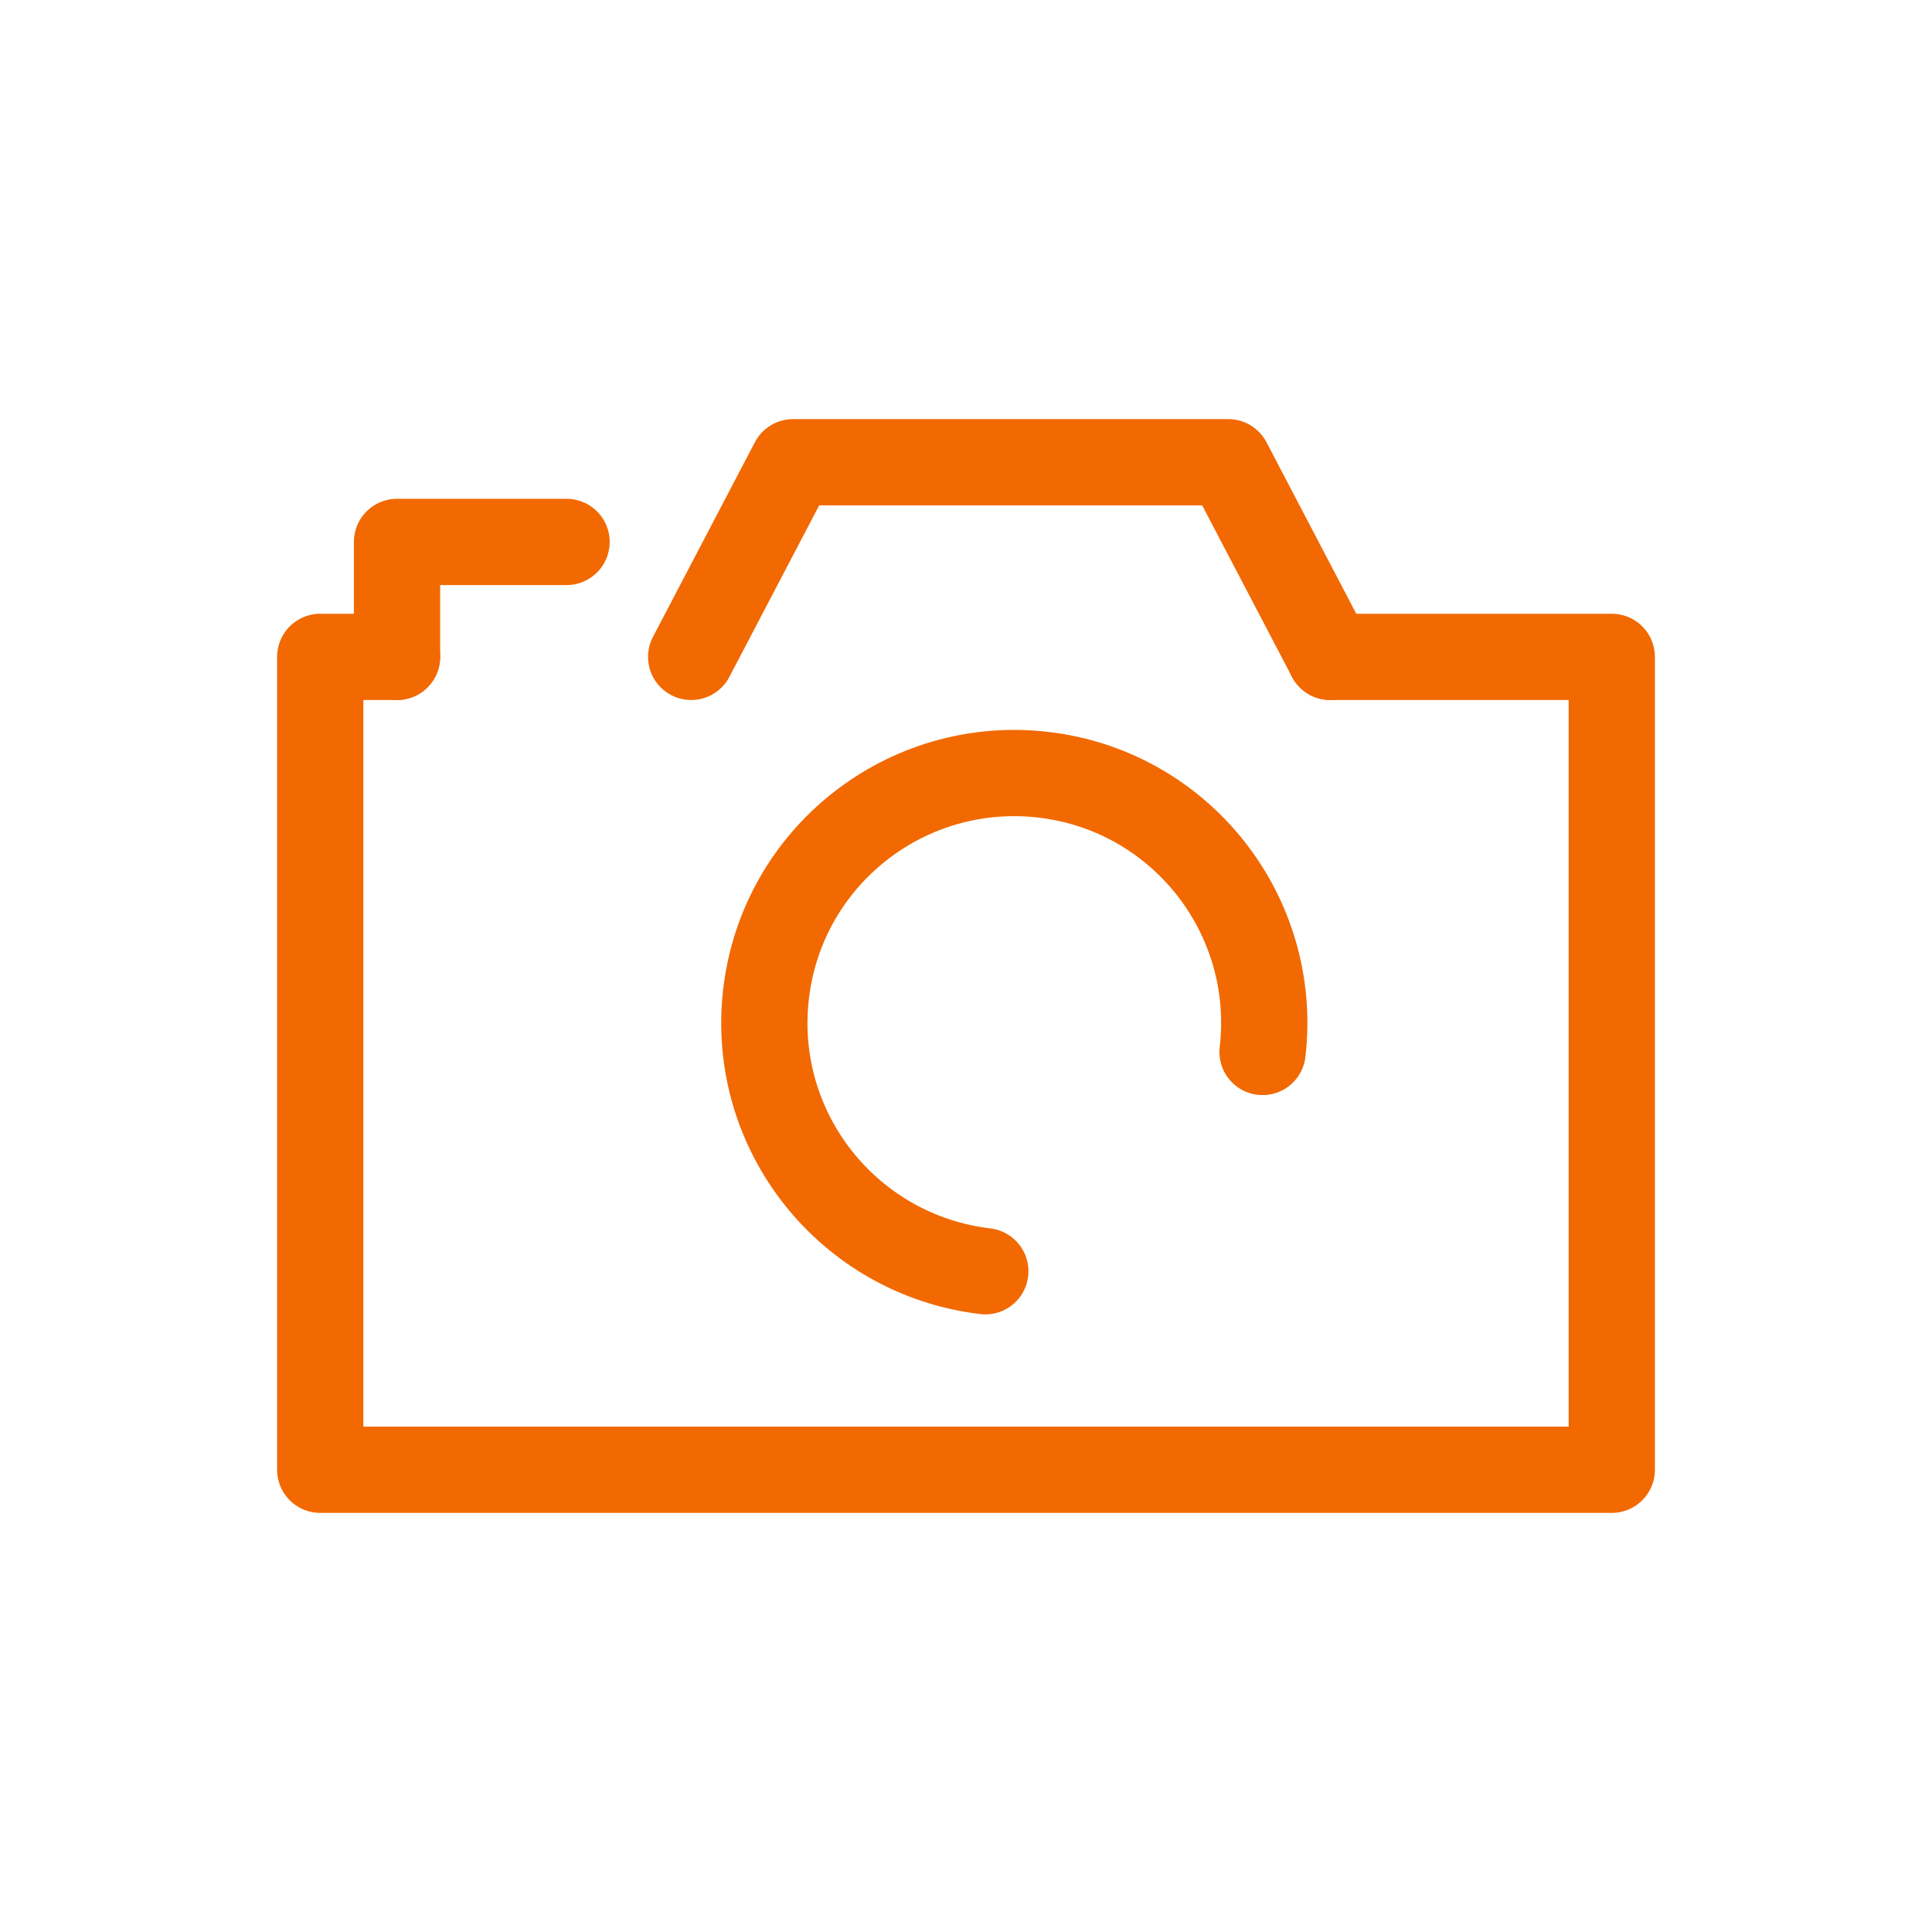
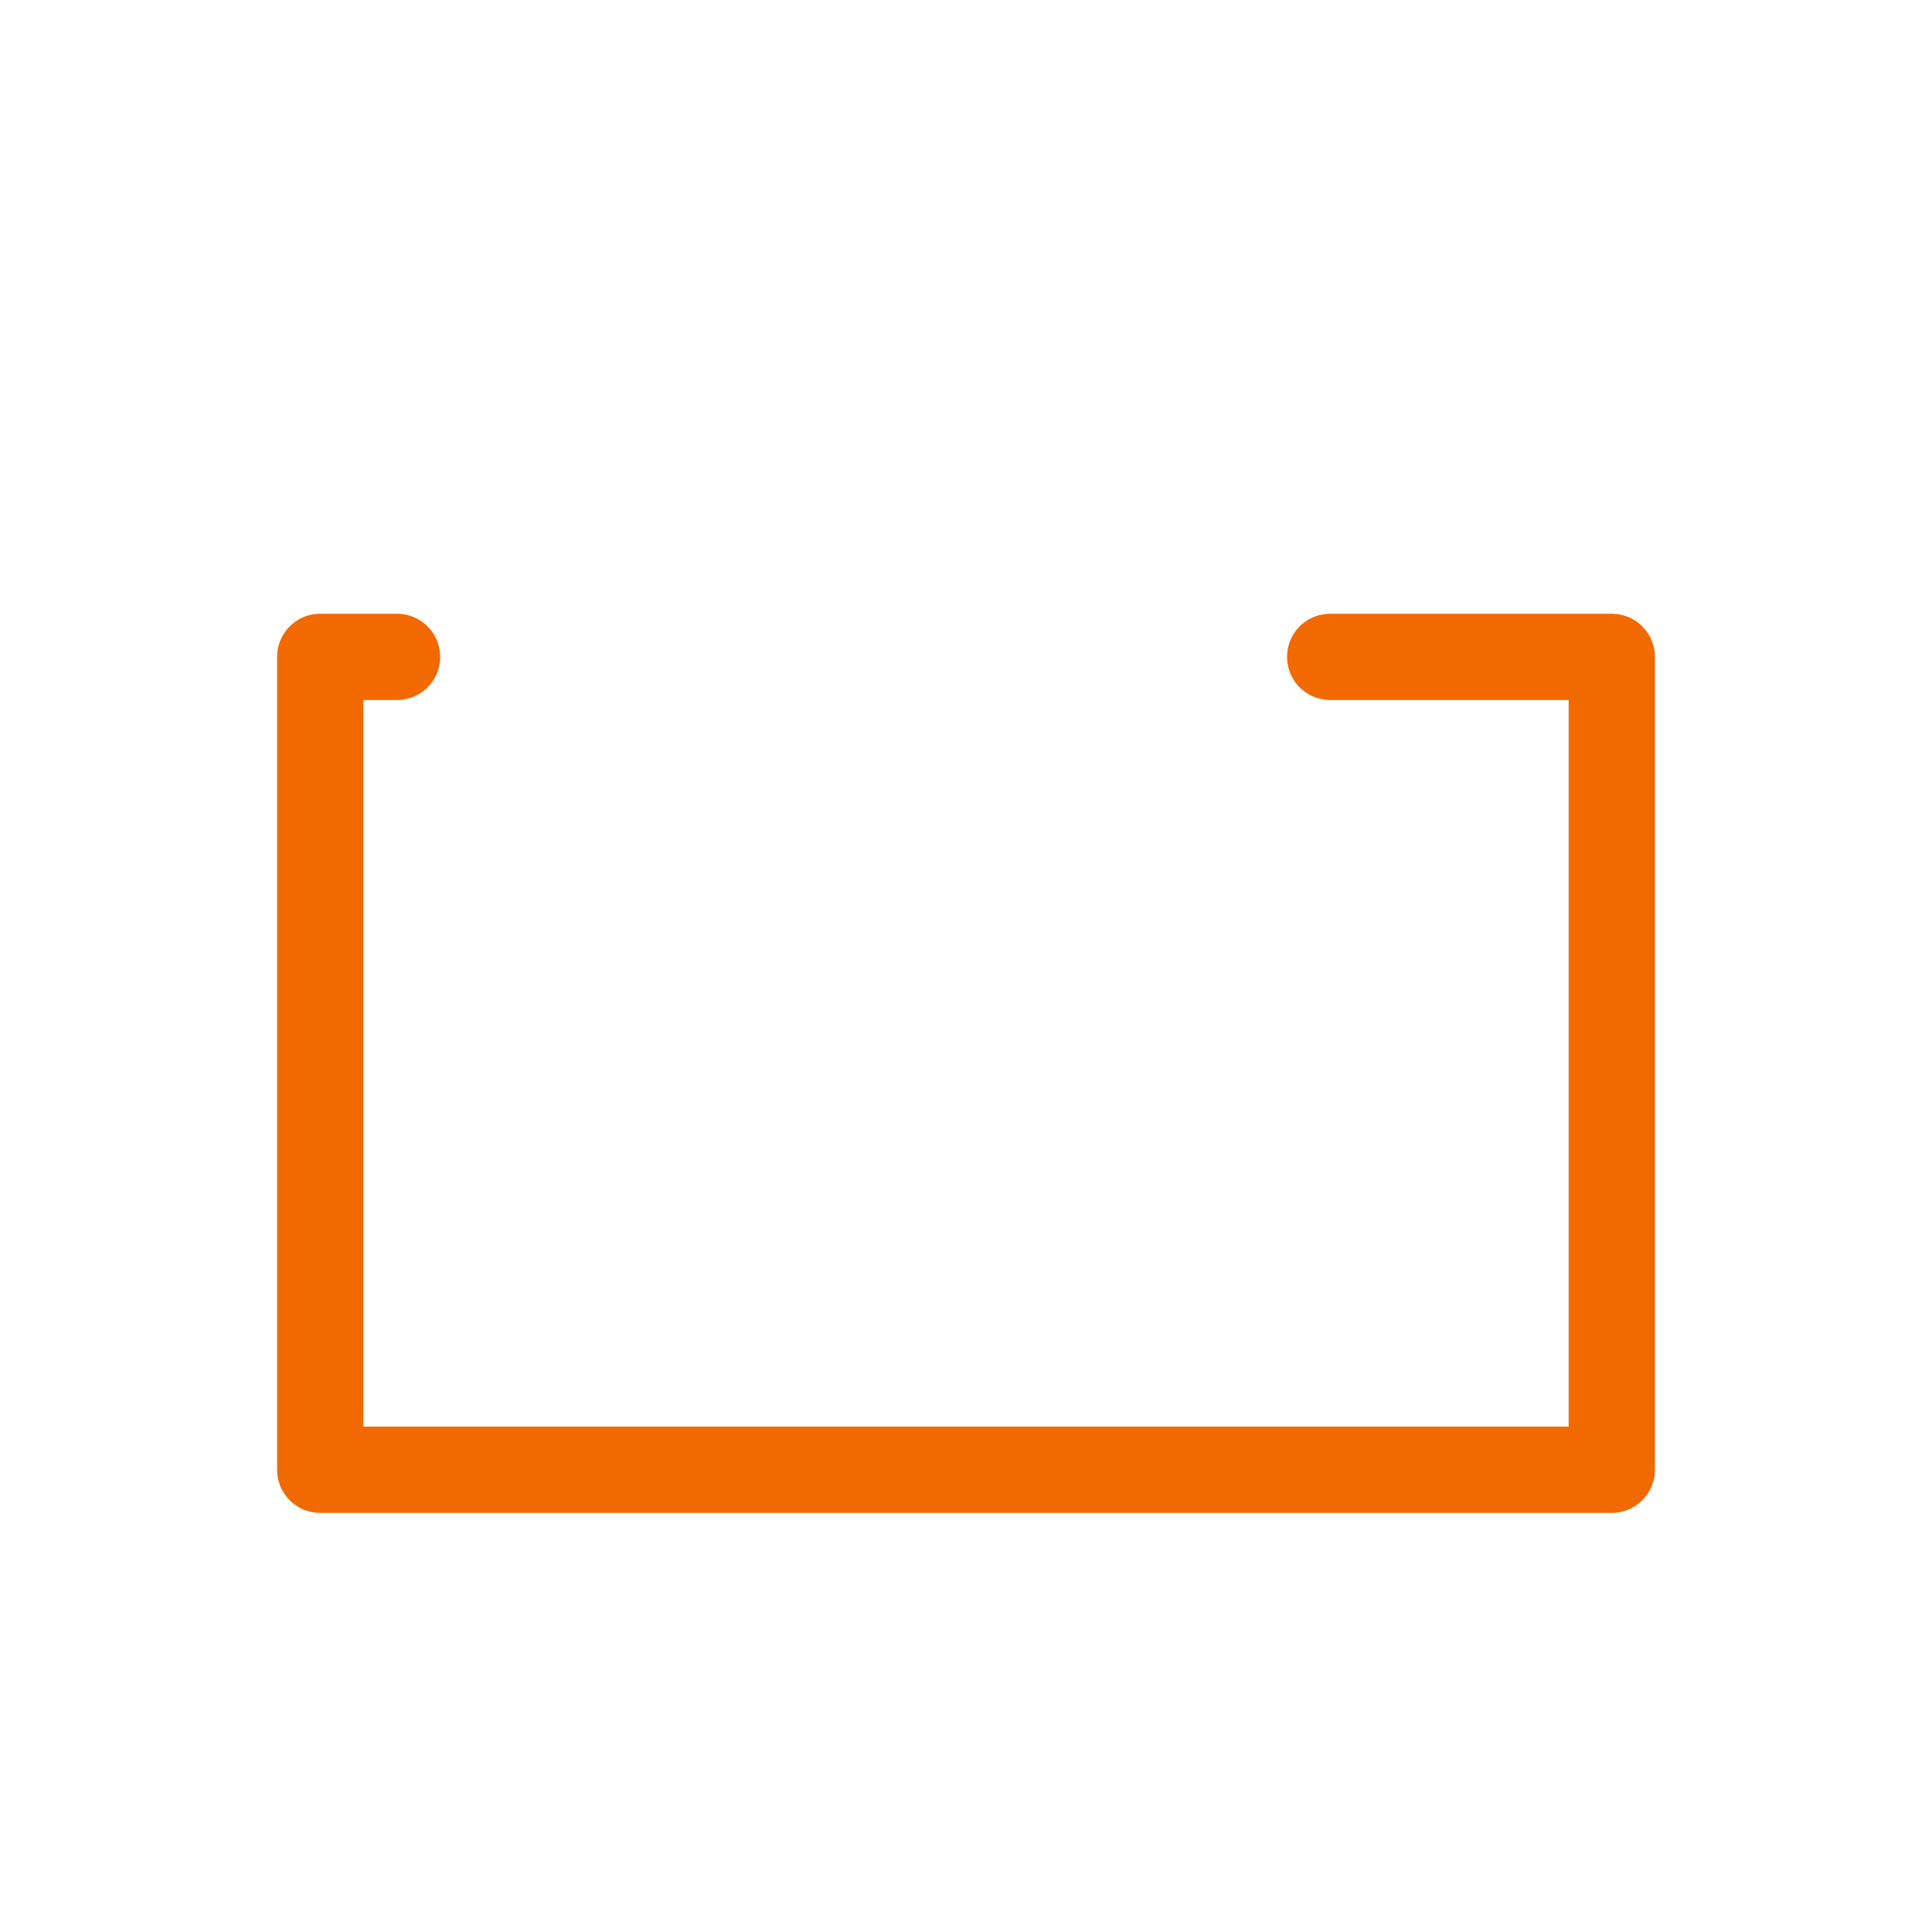
<svg xmlns="http://www.w3.org/2000/svg" width="56" height="56" viewBox="0 0 56 56" fill="none">
  <path d="M38.556 19.04H46.718V42.602H9.282V19.04H11.508" stroke="#F16900" stroke-width="2.5" stroke-linecap="round" stroke-linejoin="round" />
-   <path d="M28.56 36.848C24.584 36.372 21.742 32.788 22.204 28.812C22.666 24.836 26.264 21.994 30.24 22.456C34.216 22.918 37.058 26.516 36.596 30.492" stroke="#F16900" stroke-width="2.5" stroke-linecap="round" stroke-linejoin="round" />
-   <path d="M16.422 15.708H11.508V19.04" stroke="#F16900" stroke-width="2.5" stroke-linecap="round" stroke-linejoin="round" />
-   <path d="M38.556 19.04L35.602 13.398H22.988L20.034 19.04" stroke="#F16900" stroke-width="2.5" stroke-linecap="round" stroke-linejoin="round" />
</svg>